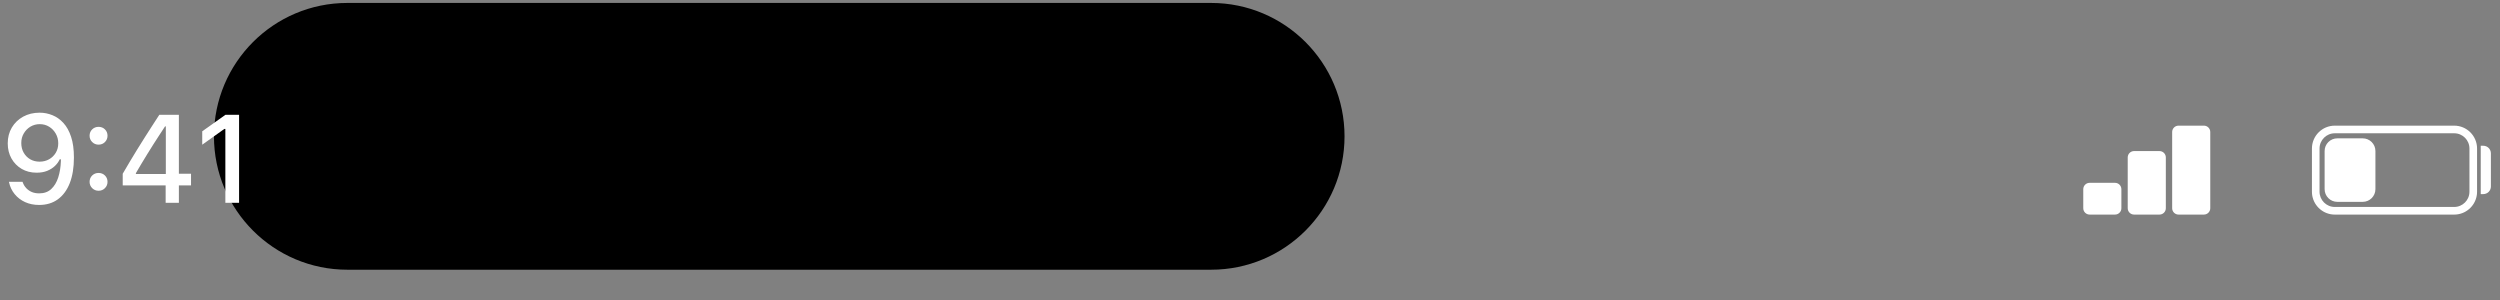
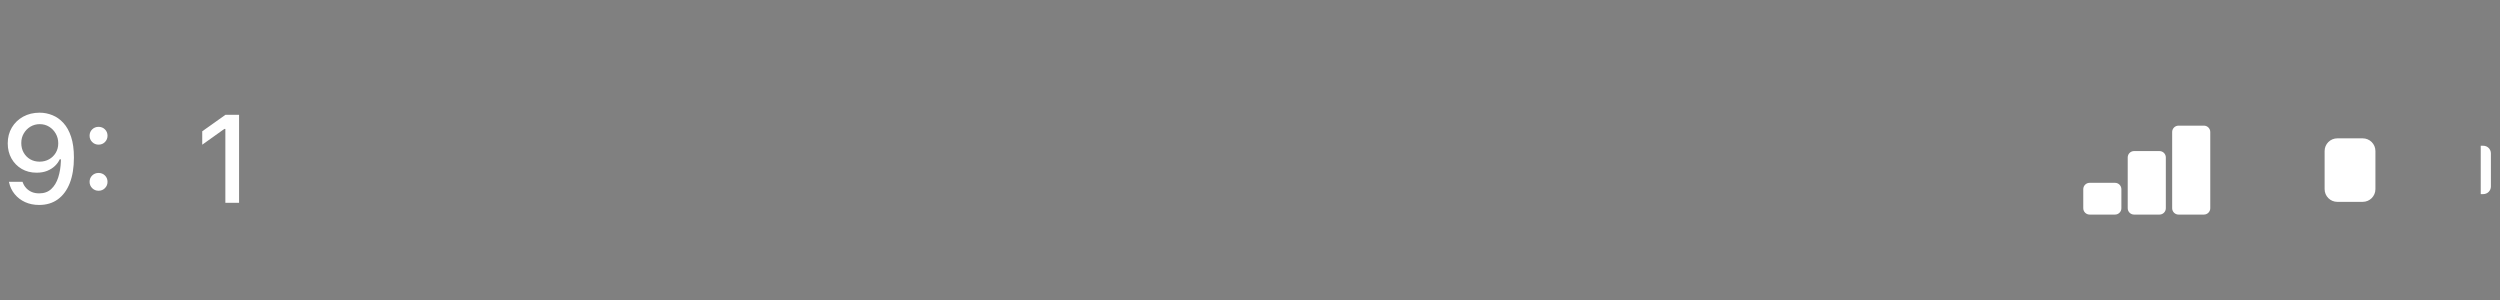
<svg xmlns="http://www.w3.org/2000/svg" fill="none" height="100%" overflow="visible" preserveAspectRatio="none" style="display: block;" viewBox="0 0 208 25" width="100%">
  <rect x="0" y="0" width="208" height="25" fill="#808080" stroke="none" />
  <g id="UI elements">
-     <path d="M17.802 11.343C17.802 5.214 22.771 0.245 28.899 0.245H100.768C106.896 0.245 111.865 5.214 111.865 11.343C111.865 17.472 106.896 22.44 100.768 22.44H28.899C22.771 22.44 17.802 17.472 17.802 11.343Z" fill="black" id="Mockup elements 08" />
    <g id="Mockup elements 07">
      <path d="M3.298 9.375C3.667 9.375 4.02 9.445 4.359 9.583C4.7 9.719 5.006 9.935 5.277 10.233C5.548 10.527 5.761 10.911 5.916 11.385C6.072 11.858 6.15 12.432 6.15 13.105V13.115C6.15 13.94 6.035 14.647 5.805 15.236C5.575 15.821 5.243 16.271 4.81 16.586C4.381 16.897 3.863 17.052 3.257 17.052C2.824 17.052 2.434 16.973 2.085 16.814C1.74 16.655 1.453 16.435 1.223 16.154C0.993 15.874 0.837 15.551 0.756 15.185L0.741 15.124H1.872L1.893 15.175C1.96 15.361 2.058 15.522 2.187 15.657C2.315 15.793 2.469 15.899 2.649 15.977C2.828 16.051 3.033 16.088 3.263 16.088C3.672 16.088 4.005 15.968 4.262 15.728C4.523 15.485 4.717 15.162 4.846 14.759C4.974 14.357 5.047 13.913 5.064 13.43C5.067 13.379 5.069 13.33 5.069 13.282C5.069 13.235 5.069 13.189 5.069 13.145L4.846 11.923C4.846 11.625 4.776 11.356 4.638 11.116C4.502 10.876 4.318 10.684 4.085 10.542C3.855 10.4 3.596 10.329 3.308 10.329C3.024 10.329 2.765 10.399 2.532 10.537C2.302 10.676 2.117 10.864 1.979 11.101C1.84 11.334 1.771 11.598 1.771 11.892V11.902C1.771 12.2 1.837 12.466 1.969 12.699C2.101 12.932 2.282 13.117 2.512 13.252C2.742 13.384 3.002 13.45 3.293 13.45C3.587 13.45 3.851 13.384 4.085 13.252C4.318 13.12 4.502 12.941 4.638 12.714C4.776 12.484 4.846 12.222 4.846 11.928V11.923H5.145V13.257H4.967C4.88 13.453 4.748 13.636 4.572 13.805C4.396 13.974 4.179 14.111 3.922 14.216C3.668 14.318 3.376 14.368 3.044 14.368C2.581 14.368 2.168 14.264 1.806 14.054C1.444 13.841 1.16 13.551 0.954 13.186C0.747 12.817 0.644 12.399 0.644 11.933V11.923C0.644 11.432 0.758 10.996 0.984 10.613C1.214 10.228 1.529 9.925 1.928 9.705C2.331 9.485 2.787 9.375 3.298 9.375Z" fill="white" />
      <path d="M8.2 15.87C7.99 15.87 7.813 15.797 7.667 15.652C7.525 15.507 7.454 15.332 7.454 15.129C7.454 14.92 7.525 14.744 7.667 14.602C7.813 14.46 7.99 14.389 8.2 14.389C8.413 14.389 8.591 14.46 8.733 14.602C8.875 14.744 8.946 14.92 8.946 15.129C8.946 15.332 8.875 15.507 8.733 15.652C8.591 15.797 8.413 15.87 8.2 15.87ZM8.2 12.034C7.99 12.034 7.813 11.961 7.667 11.816C7.525 11.671 7.454 11.496 7.454 11.293C7.454 11.084 7.525 10.908 7.667 10.766C7.813 10.624 7.99 10.553 8.2 10.553C8.413 10.553 8.591 10.624 8.733 10.766C8.875 10.908 8.946 11.084 8.946 11.293C8.946 11.496 8.875 11.671 8.733 11.816C8.591 11.961 8.413 12.034 8.2 12.034Z" fill="white" />
-       <path d="M13.782 16.875V15.424H10.21V14.455C10.402 14.123 10.598 13.79 10.798 13.455C11.001 13.12 11.204 12.785 11.407 12.45C11.613 12.115 11.82 11.786 12.026 11.461C12.232 11.133 12.439 10.81 12.645 10.492C12.851 10.17 13.054 9.857 13.254 9.553H14.883V14.455H15.893V15.424H14.883V16.875H13.782ZM11.306 14.475H13.797V10.517H13.731C13.572 10.754 13.411 10.999 13.249 11.253C13.086 11.503 12.921 11.76 12.752 12.024C12.586 12.288 12.42 12.553 12.254 12.821C12.089 13.088 11.926 13.355 11.767 13.622C11.608 13.886 11.454 14.147 11.306 14.404V14.475Z" fill="white" />
      <path d="M18.75 16.875V10.725H18.668L16.826 12.039V10.923L18.755 9.553H19.891V16.875H18.75Z" fill="white" />
    </g>
    <g id="Union">
      <path d="M196.578 11.51C197.162 11.51 197.635 11.983 197.635 12.566V15.737C197.635 16.321 197.162 16.794 196.578 16.794H194.465C193.881 16.794 193.408 16.321 193.408 15.737V12.566C193.408 11.983 193.881 11.51 194.465 11.51H196.578Z" fill="white" />
-       <path clip-rule="evenodd" d="M204.189 10.454C205.24 10.454 206.092 11.307 206.092 12.357V15.951L206.082 16.145C205.991 17.041 205.279 17.753 204.384 17.844L204.189 17.854H194.255L194.061 17.844C193.165 17.753 192.454 17.041 192.362 16.145L192.353 15.951V12.357C192.353 11.307 193.204 10.454 194.255 10.454H204.189ZM194.255 11.089C193.554 11.089 192.986 11.657 192.986 12.357V15.951C192.987 16.651 193.555 17.219 194.255 17.219H204.189C204.889 17.219 205.458 16.651 205.458 15.951V12.357C205.458 11.657 204.89 11.089 204.189 11.089H194.255Z" fill="white" fill-rule="evenodd" />
      <path d="M206.608 12.126C206.959 12.126 207.242 12.41 207.242 12.76V15.517C207.242 15.867 206.959 16.15 206.608 16.15H206.397V12.126H206.608Z" fill="white" />
    </g>
    <g id="Vector">
      <path d="M179.668 12.569C179.96 12.569 180.197 12.806 180.197 13.098V17.325C180.197 17.617 179.96 17.853 179.668 17.853H177.554C177.263 17.853 177.026 17.617 177.026 17.325V13.098C177.026 12.806 177.263 12.569 177.554 12.569L179.668 12.569Z" fill="white" />
      <path d="M175.97 15.211C176.262 15.211 176.499 15.448 176.499 15.74V17.325C176.499 17.617 176.262 17.853 175.97 17.853L173.856 17.853C173.565 17.853 173.328 17.617 173.328 17.325L173.328 15.74C173.328 15.448 173.565 15.211 173.856 15.211H175.97Z" fill="white" />
      <path d="M183.366 10.454C183.658 10.454 183.894 10.691 183.894 10.983L183.894 17.324C183.894 17.616 183.658 17.853 183.366 17.853H181.252C180.96 17.853 180.724 17.616 180.724 17.324V10.983C180.724 10.691 180.96 10.454 181.252 10.454L183.366 10.454Z" fill="white" />
    </g>
  </g>
</svg>